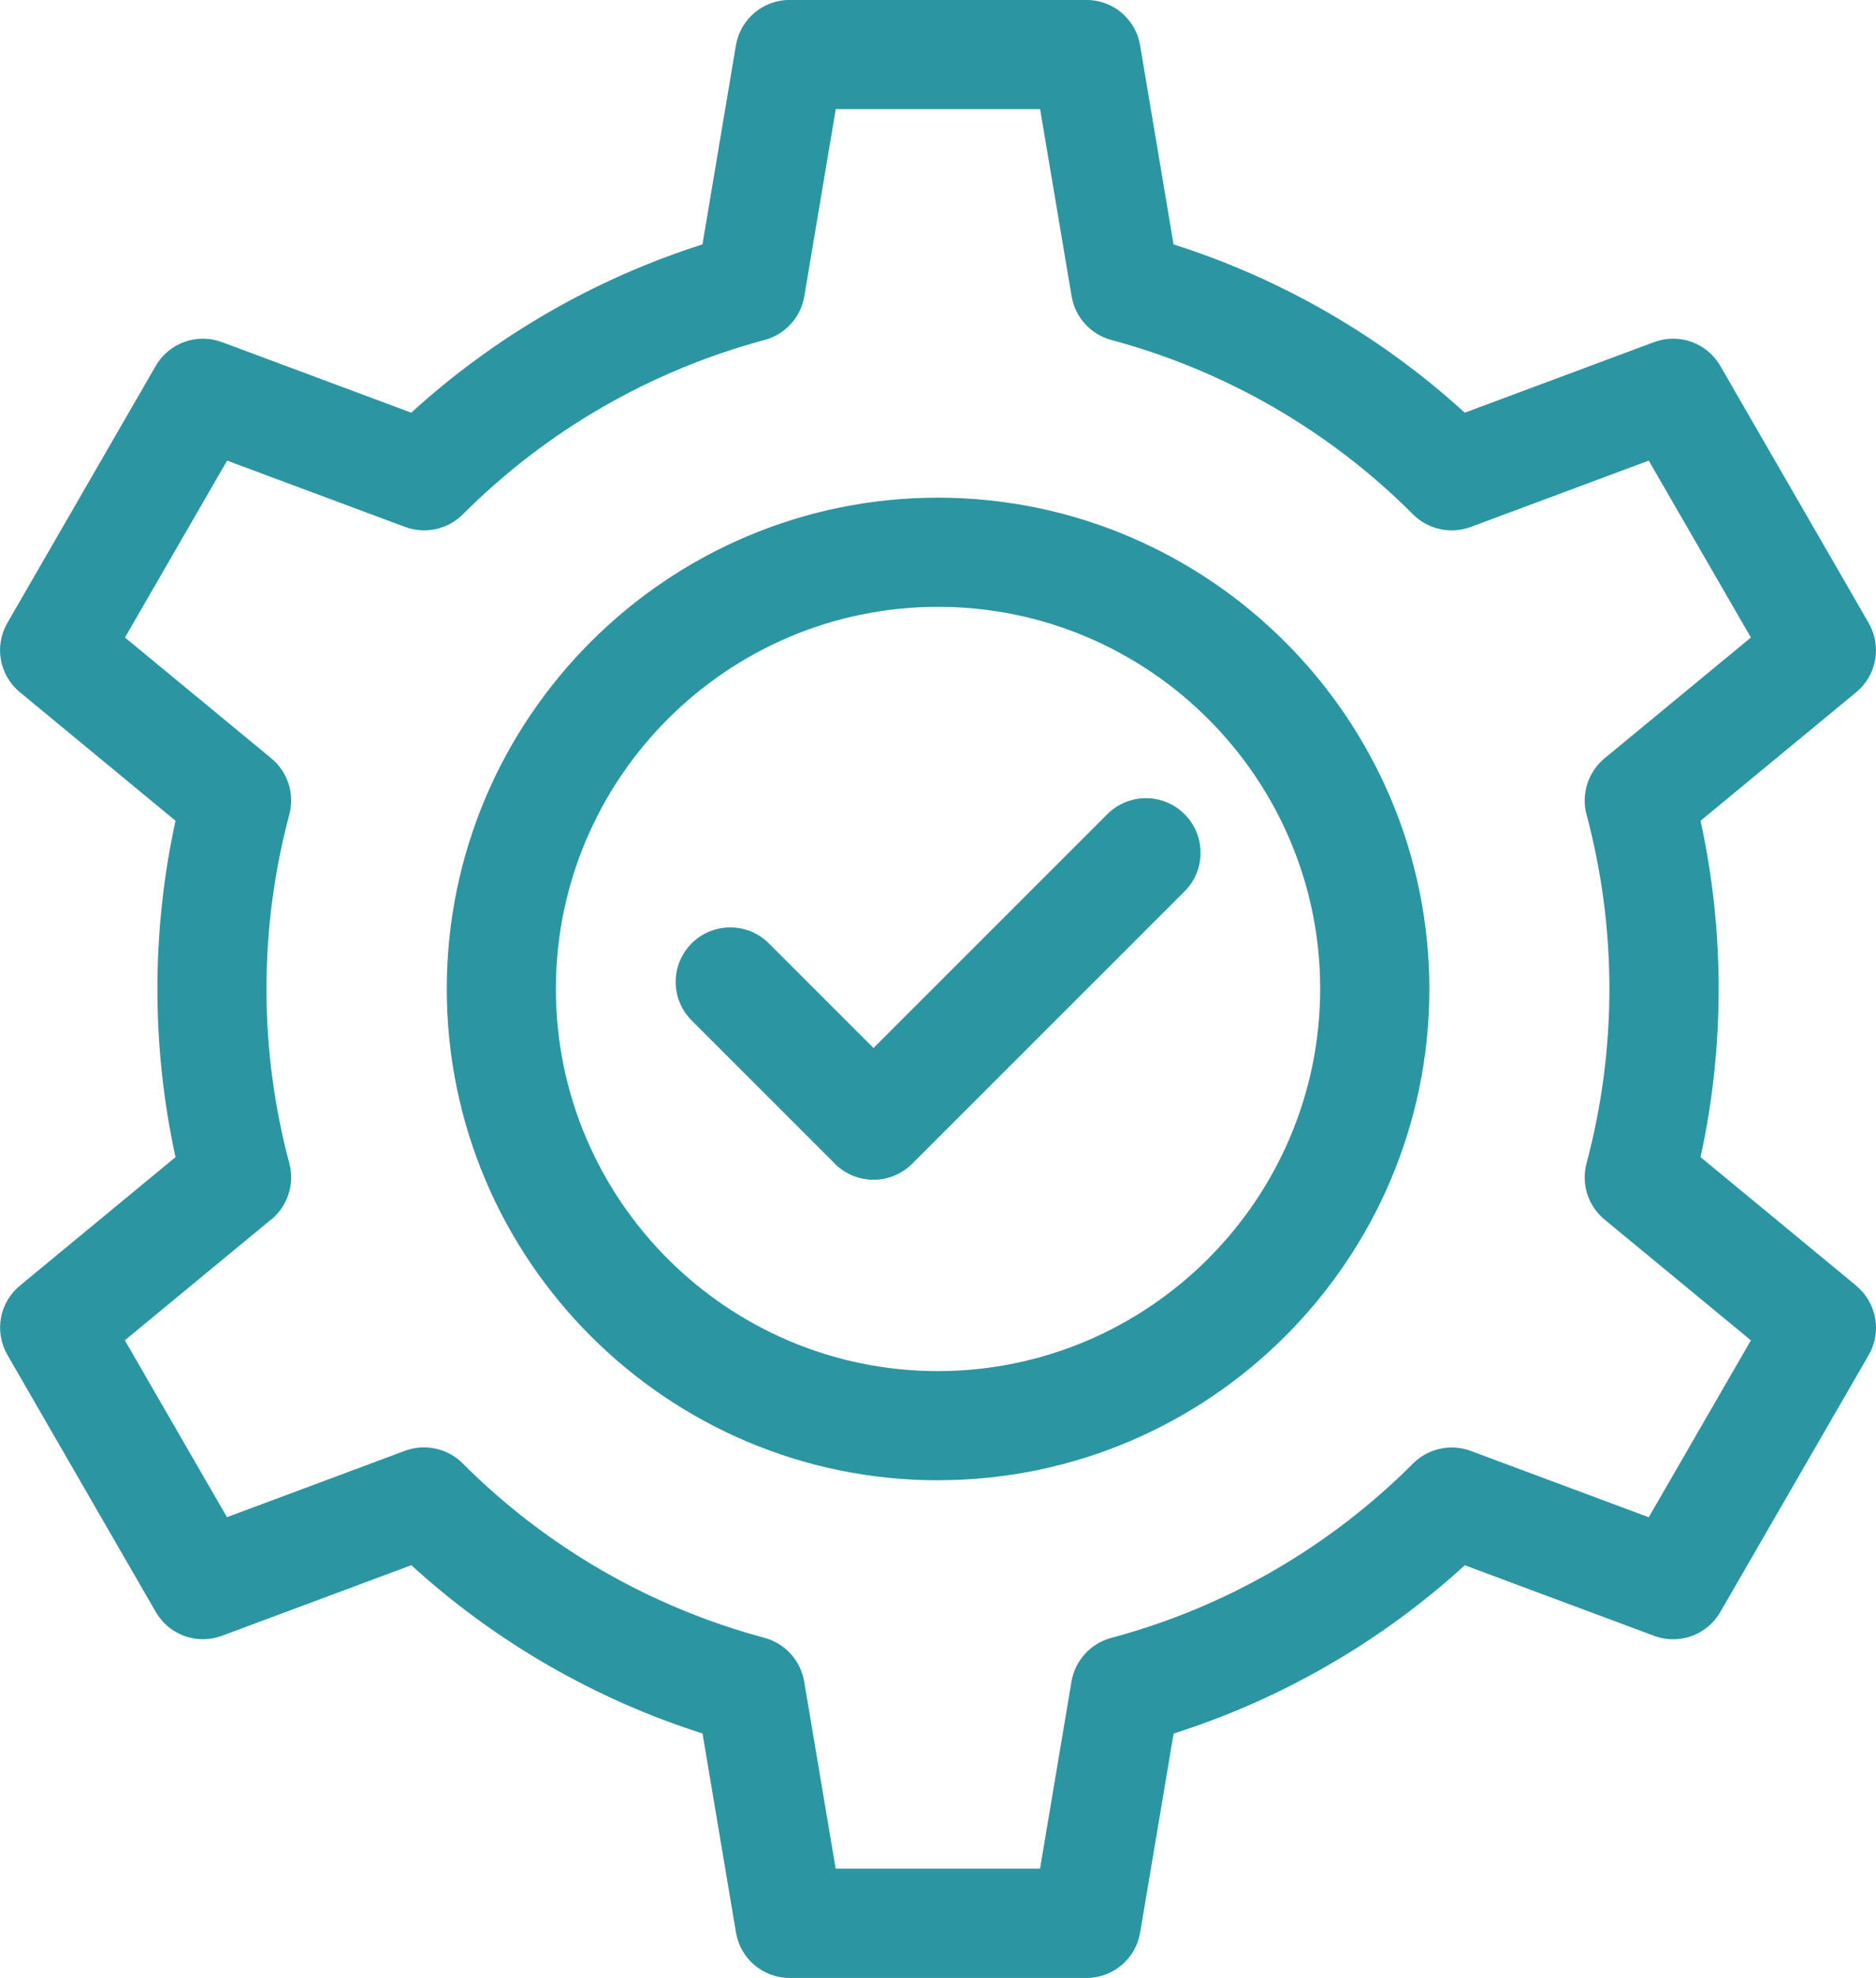
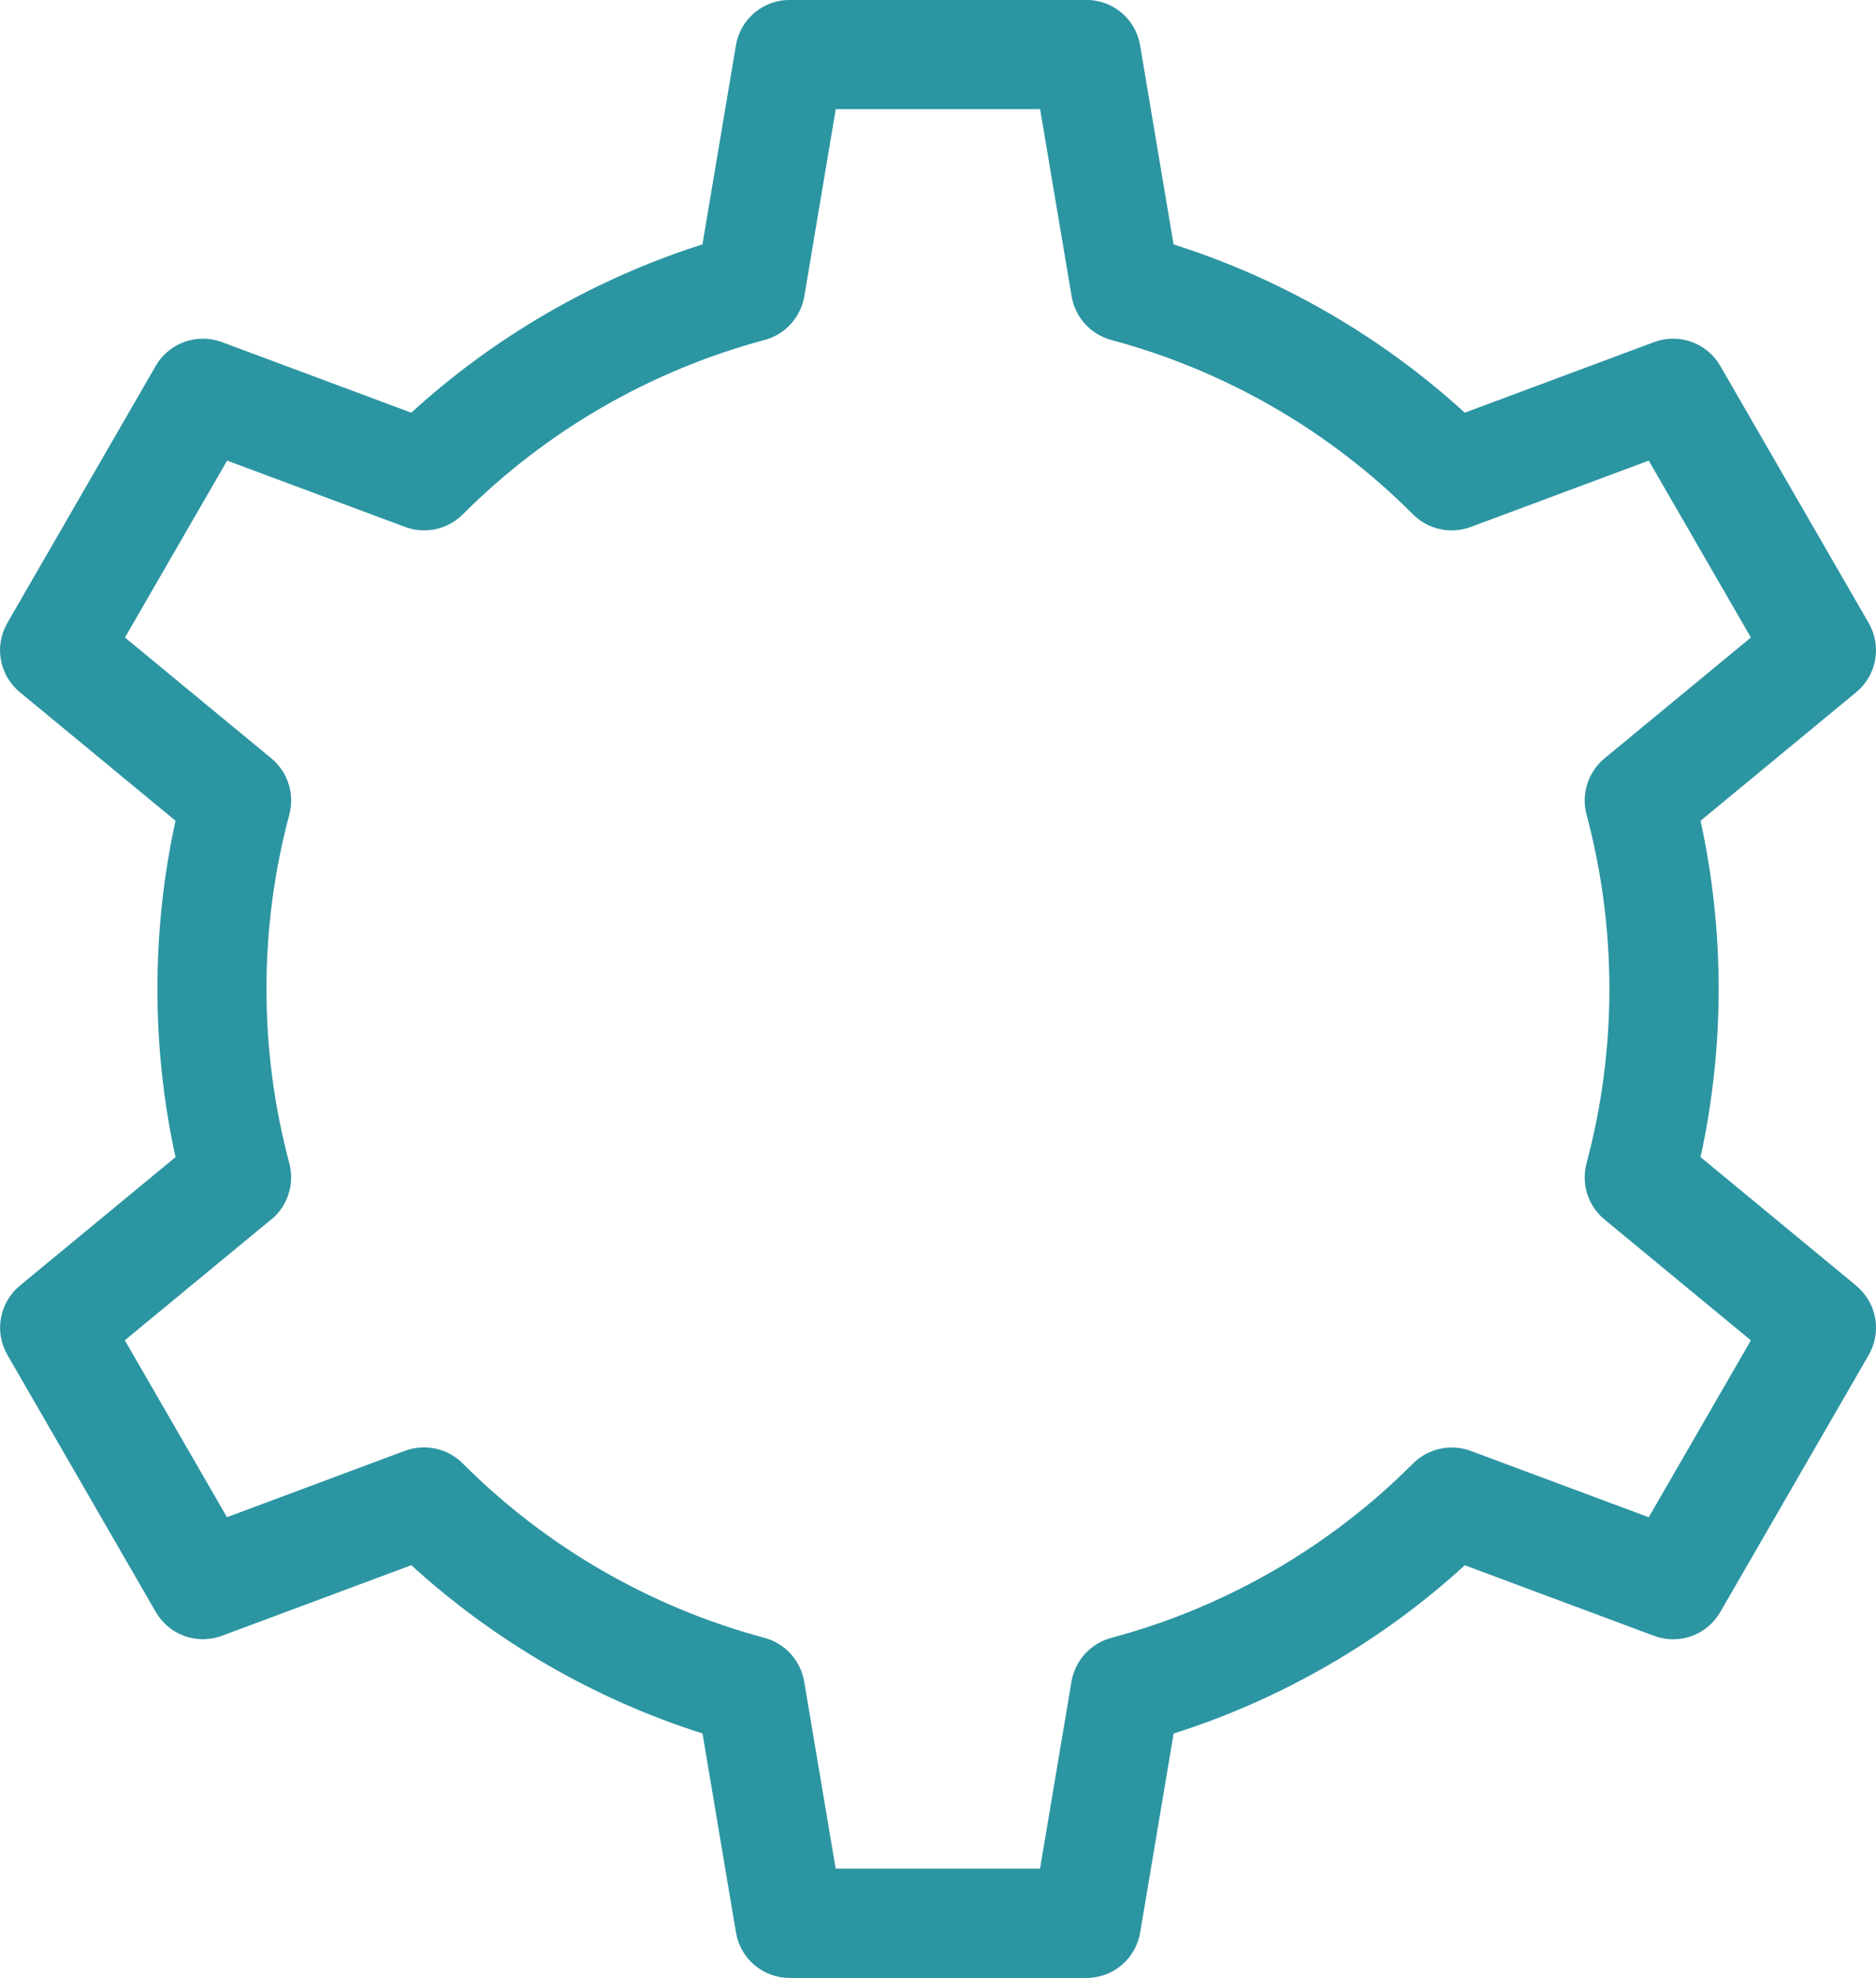
<svg xmlns="http://www.w3.org/2000/svg" viewBox="0 0 272.01 286.8" id="uuid-4183757c-5b12-44dc-a4c8-06cce2303313">
-   <path style="fill:#2c95a2;" d="M121.06,168.75c1.49,1.49,3.48,2.31,5.59,2.31s4.1-.82,5.6-2.31l39.5-39.5c1.5-1.49,2.32-3.48,2.32-5.6s-.82-4.1-2.32-5.6h0c-3.09-3.09-8.11-3.08-11.19,0l-33.91,33.91-15.21-15.21c-3.06-3.03-8.05-3.03-11.12,0-1.5,1.49-2.34,3.47-2.35,5.58-.01,2.11.8,4.11,2.3,5.62l20.8,20.8Z" />
  <path style="fill:#2c95a2;" d="M269.13,186.41l-22.56-18.63c3.5-15.98,3.5-32.79,0-48.77l22.56-18.63c2.99-2.47,3.75-6.7,1.81-10.06l-21.5-37.25c-1.94-3.36-5.98-4.82-9.62-3.46l-27.44,10.23c-12.07-11.04-26.62-19.45-42.22-24.4l-4.85-28.85c-.64-3.83-3.92-6.6-7.8-6.6h-43.01c-3.88,0-7.16,2.78-7.8,6.6l-4.85,28.85c-15.59,4.95-30.14,13.36-42.22,24.4l-27.44-10.23c-3.64-1.35-7.68.1-9.62,3.46L1.07,90.32c-1.94,3.36-1.17,7.59,1.82,10.06l22.56,18.63c-3.5,15.98-3.5,32.79,0,48.77l-22.56,18.63c-2.99,2.47-3.75,6.7-1.81,10.06l21.5,37.25c1.94,3.36,5.98,4.82,9.62,3.46l27.44-10.23c12.08,11.04,26.62,19.45,42.22,24.4l4.85,28.85c.64,3.83,3.92,6.6,7.8,6.6h43.01c3.88,0,7.16-2.78,7.8-6.6l4.85-28.84c15.6-4.95,30.15-13.36,42.22-24.4l27.43,10.23c3.64,1.36,7.68-.1,9.62-3.46l21.51-37.25c1.94-3.36,1.17-7.59-1.82-10.06ZM39.34,176.83c2.38-1.97,3.41-5.17,2.61-8.15-4.42-16.54-4.42-34.03,0-50.57.8-2.99-.22-6.18-2.61-8.15l-21.22-17.52,14.81-25.65,25.81,9.62c2.9,1.08,6.18.36,8.36-1.82,12.09-12.12,27.22-20.86,43.75-25.29,2.99-.79,5.25-3.28,5.77-6.33l4.56-27.14h29.63l4.57,27.14c.51,3.05,2.78,5.53,5.76,6.33,16.53,4.43,31.66,13.17,43.75,25.29,2.18,2.19,5.46,2.9,8.36,1.82l25.81-9.62,14.81,25.65-21.22,17.52c-2.38,1.97-3.41,5.17-2.61,8.15,4.42,16.54,4.42,34.03,0,50.57-.8,2.98.22,6.18,2.61,8.15l21.22,17.52-14.81,25.65-25.81-9.62c-2.9-1.08-6.18-.36-8.36,1.82-12.09,12.12-27.22,20.87-43.76,25.29-2.99.79-5.25,3.28-5.77,6.33l-4.56,27.13h-29.63l-4.57-27.14c-.52-3.05-2.78-5.53-5.76-6.33-16.53-4.43-31.66-13.17-43.75-25.29-2.18-2.19-5.47-2.9-8.37-1.83l-25.81,9.63-14.81-25.65,21.22-17.52Z" />
-   <path style="fill:#2c95a2;" d="M136.01,214.63c39.28,0,71.24-31.96,71.24-71.24-.04-39.23-32-71.19-71.23-71.23h0c-39.28,0-71.24,31.96-71.24,71.24s31.96,71.24,71.24,71.24ZM136.01,87.99c30.55,0,55.41,24.86,55.41,55.41-.03,30.52-24.89,55.38-55.41,55.41-30.55,0-55.41-24.86-55.41-55.41s24.86-55.41,55.41-55.41Z" />
</svg>